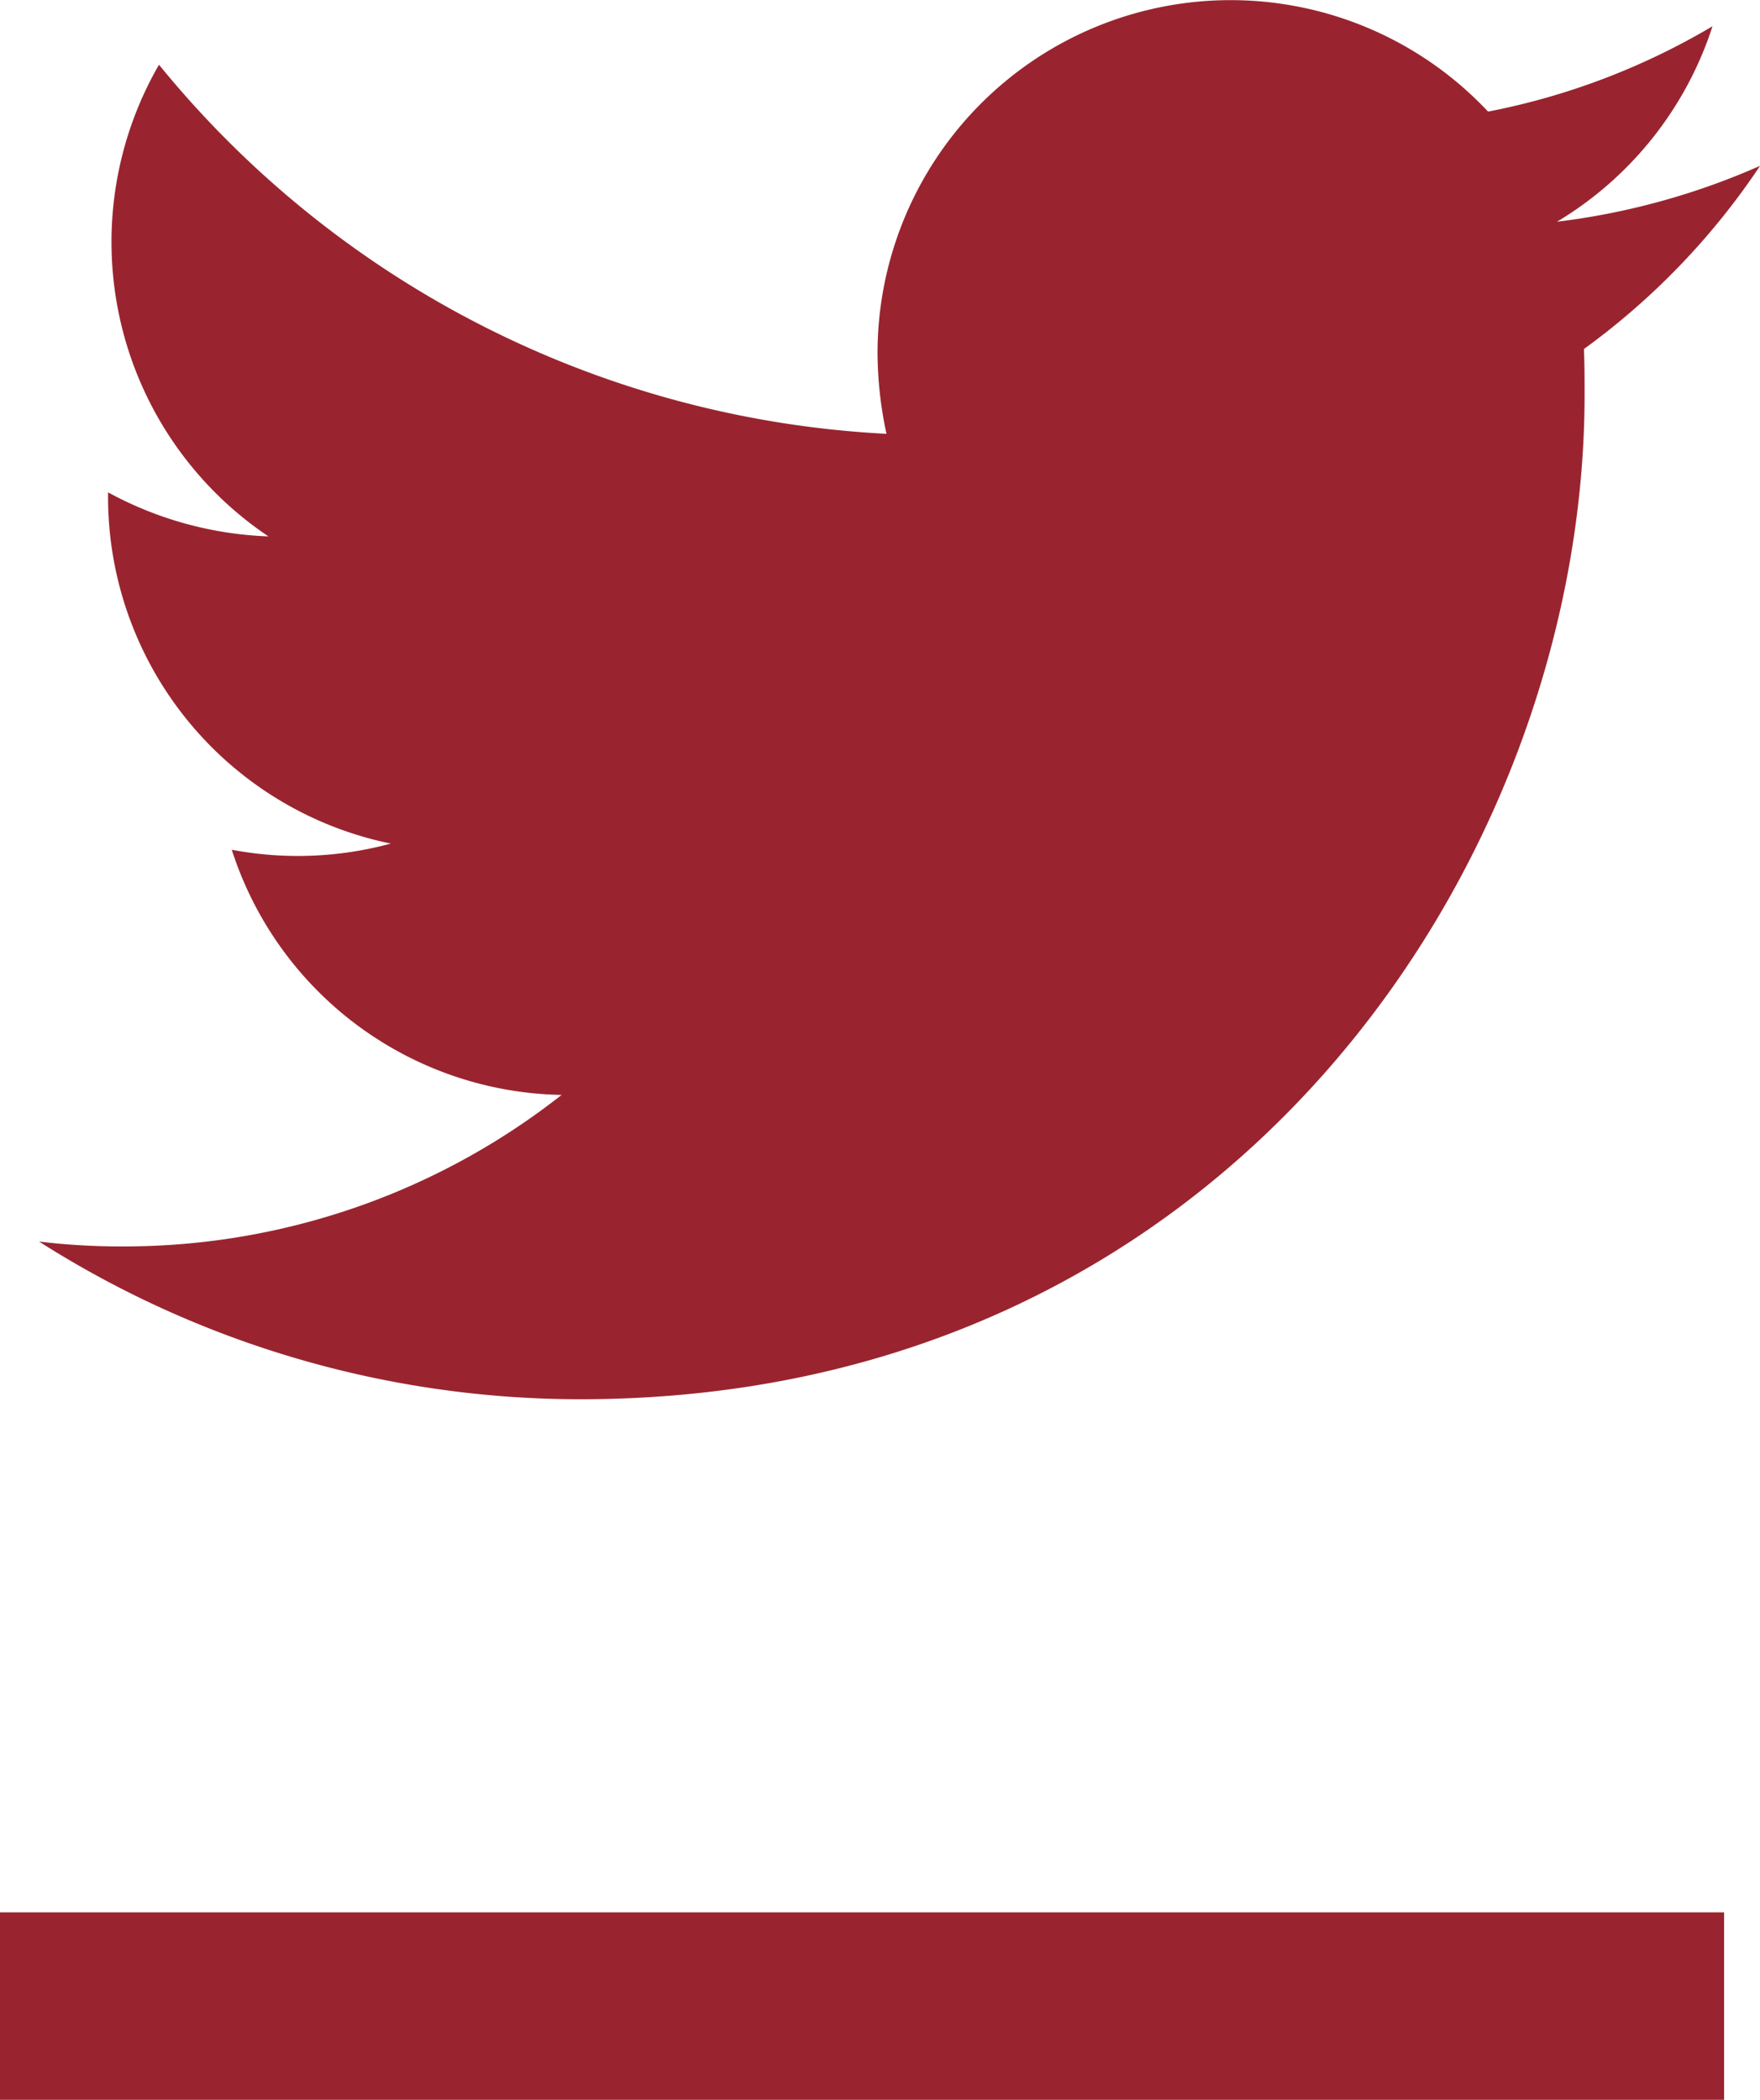
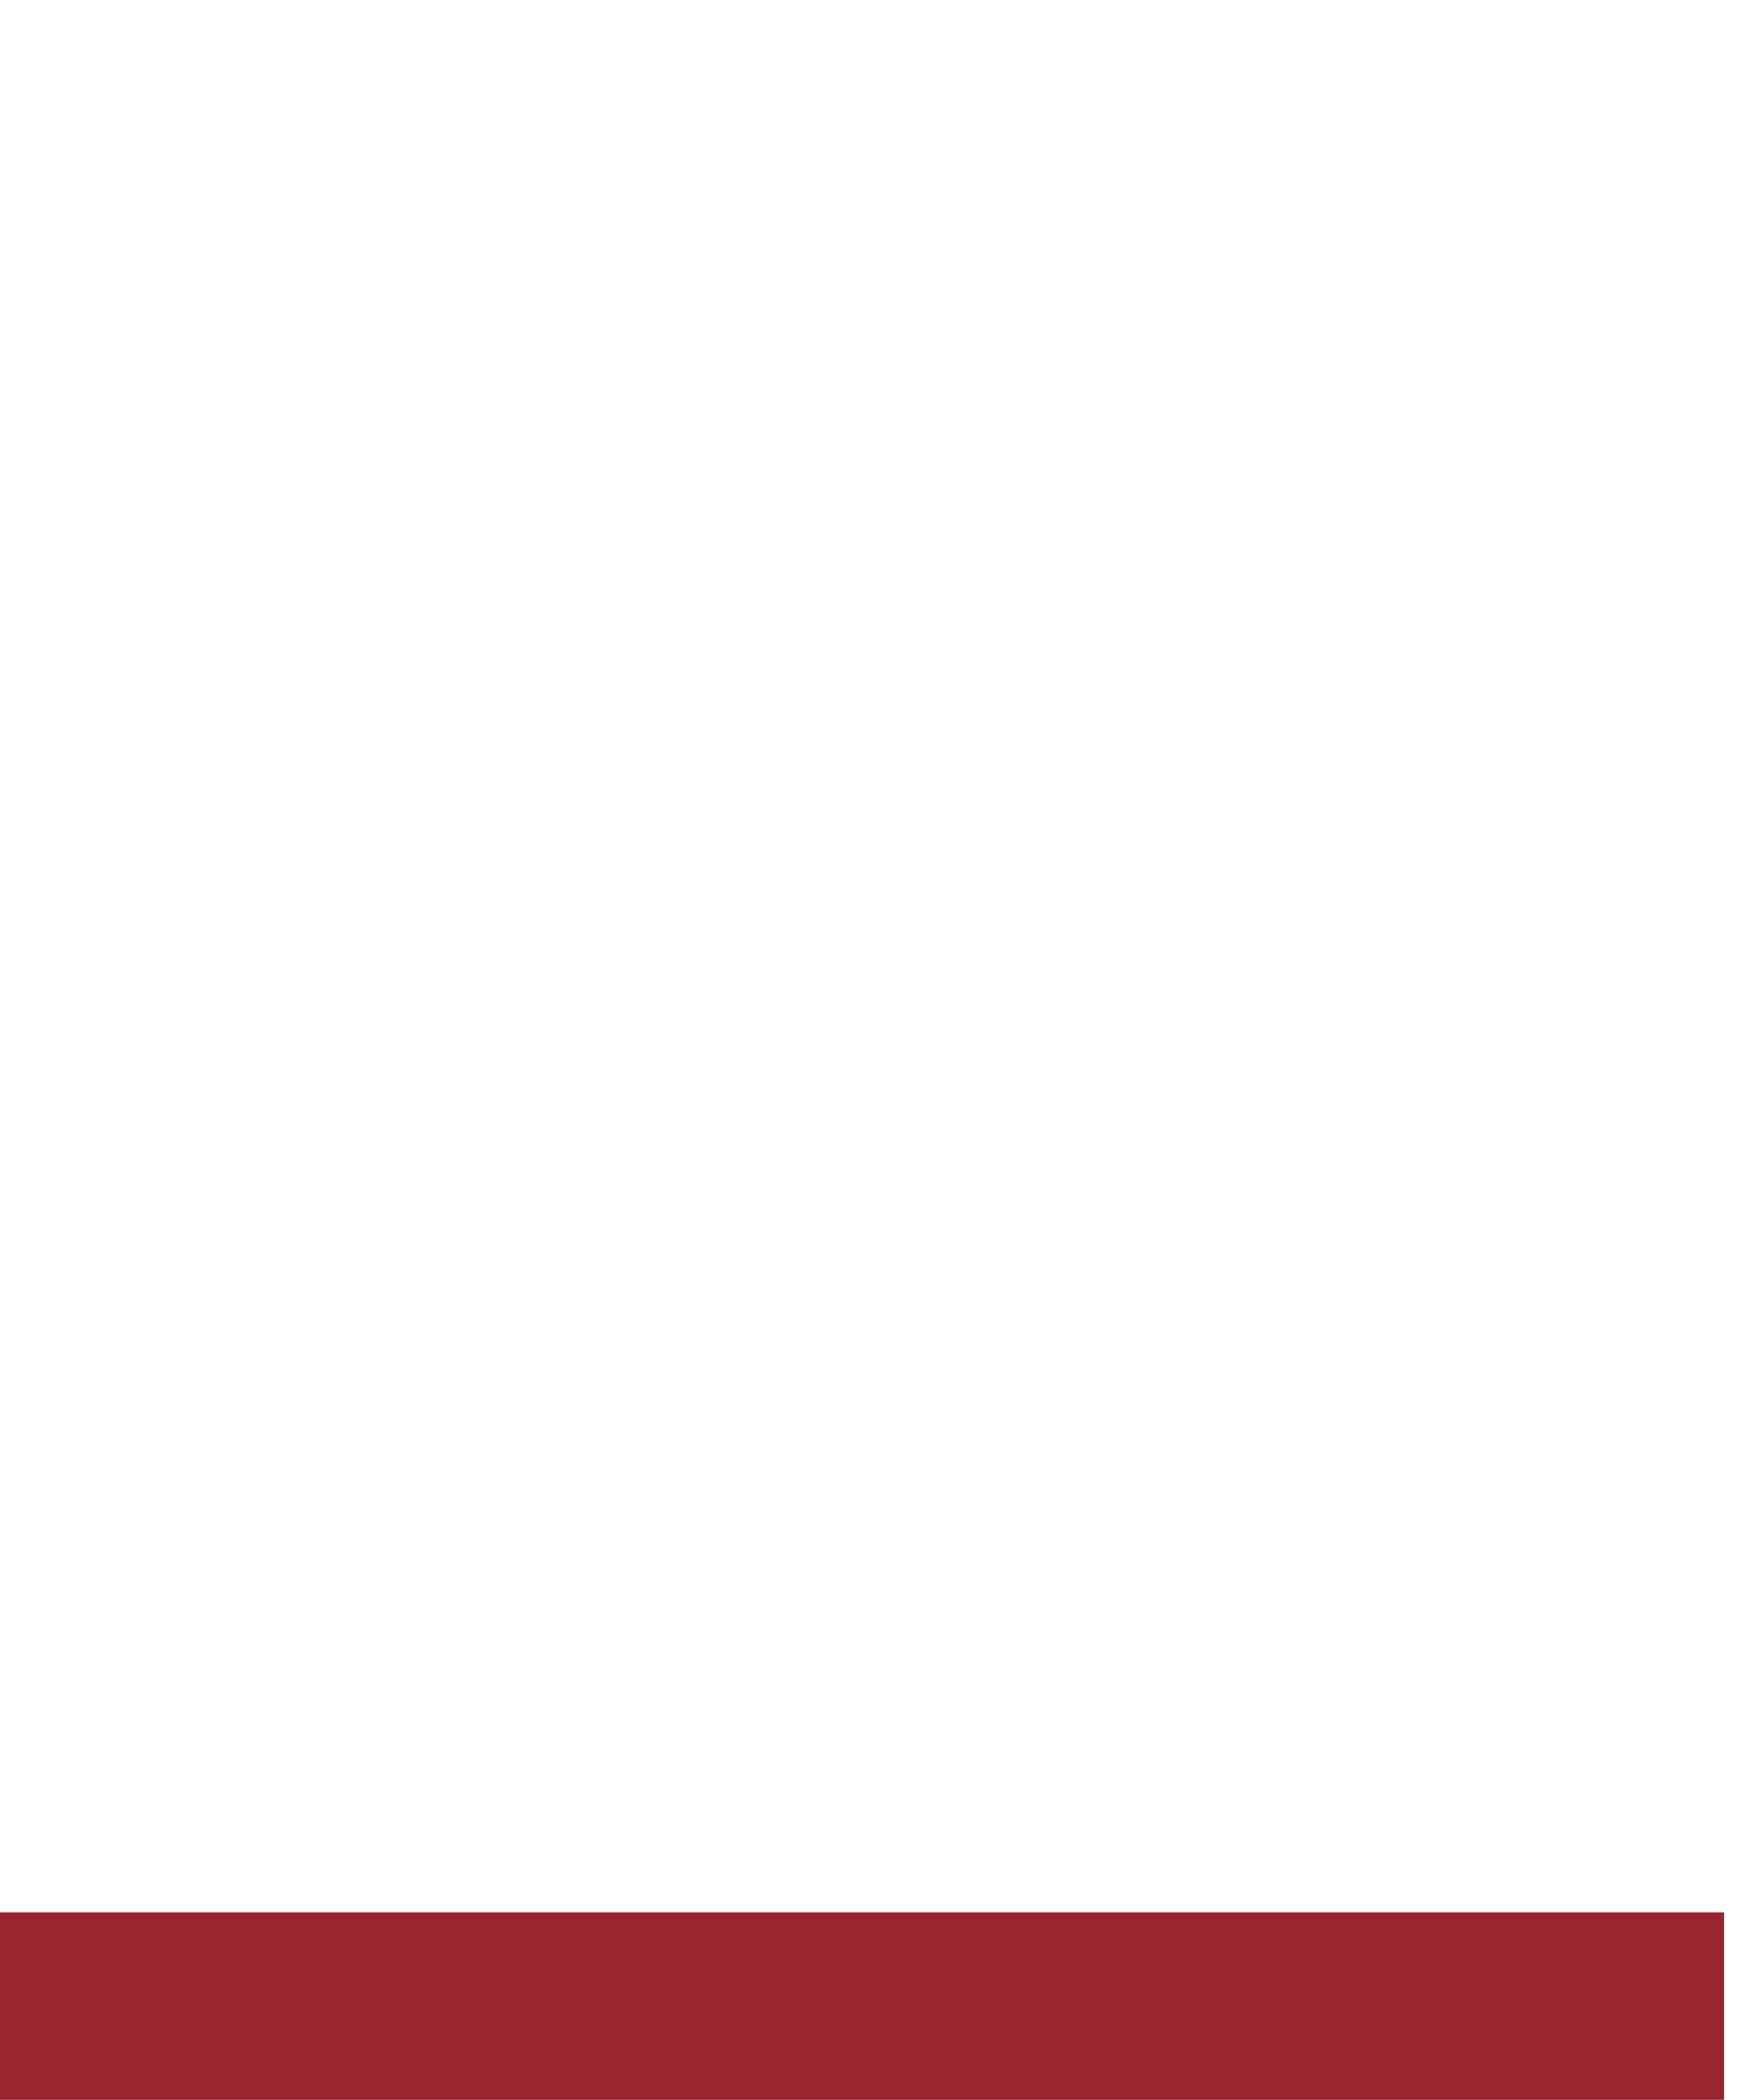
<svg xmlns="http://www.w3.org/2000/svg" viewBox="2629 3321.994 46.958 56.006">
  <defs>
    <style>
      .cls-1 {
        fill: #99242f;
      }
    </style>
  </defs>
  <g id="Symbole_16_1" data-name="Symbole 16 – 1" transform="translate(2321 -2)">
    <rect id="Rectangle_122" data-name="Rectangle 122" class="cls-1" width="46" height="5" transform="translate(308 3375)" />
-     <path id="Tracé_111" data-name="Tracé 111" class="cls-1" d="M14.436,37.321c17.32,0,26.8-14.363,26.8-26.8,0-.4,0-.808-.018-1.212a19.187,19.187,0,0,0,4.7-4.886A19.088,19.088,0,0,1,40.5,5.914,9.476,9.476,0,0,0,44.649.7a18.734,18.734,0,0,1-5.988,2.277A9.421,9.421,0,0,0,22.371,9.422a10.41,10.41,0,0,0,.239,2.149A26.809,26.809,0,0,1,3.2,1.726a9.456,9.456,0,0,0,2.92,12.581,9.67,9.67,0,0,1-4.279-1.175v.129A9.438,9.438,0,0,0,9.385,22.5a9.473,9.473,0,0,1-4.243.165,9.418,9.418,0,0,0,8.8,6.539,18.89,18.89,0,0,1-11.7,4.041A18.124,18.124,0,0,1,0,33.115a26.9,26.9,0,0,0,14.436,4.206" transform="translate(309.042 3323.994)" />
  </g>
</svg>